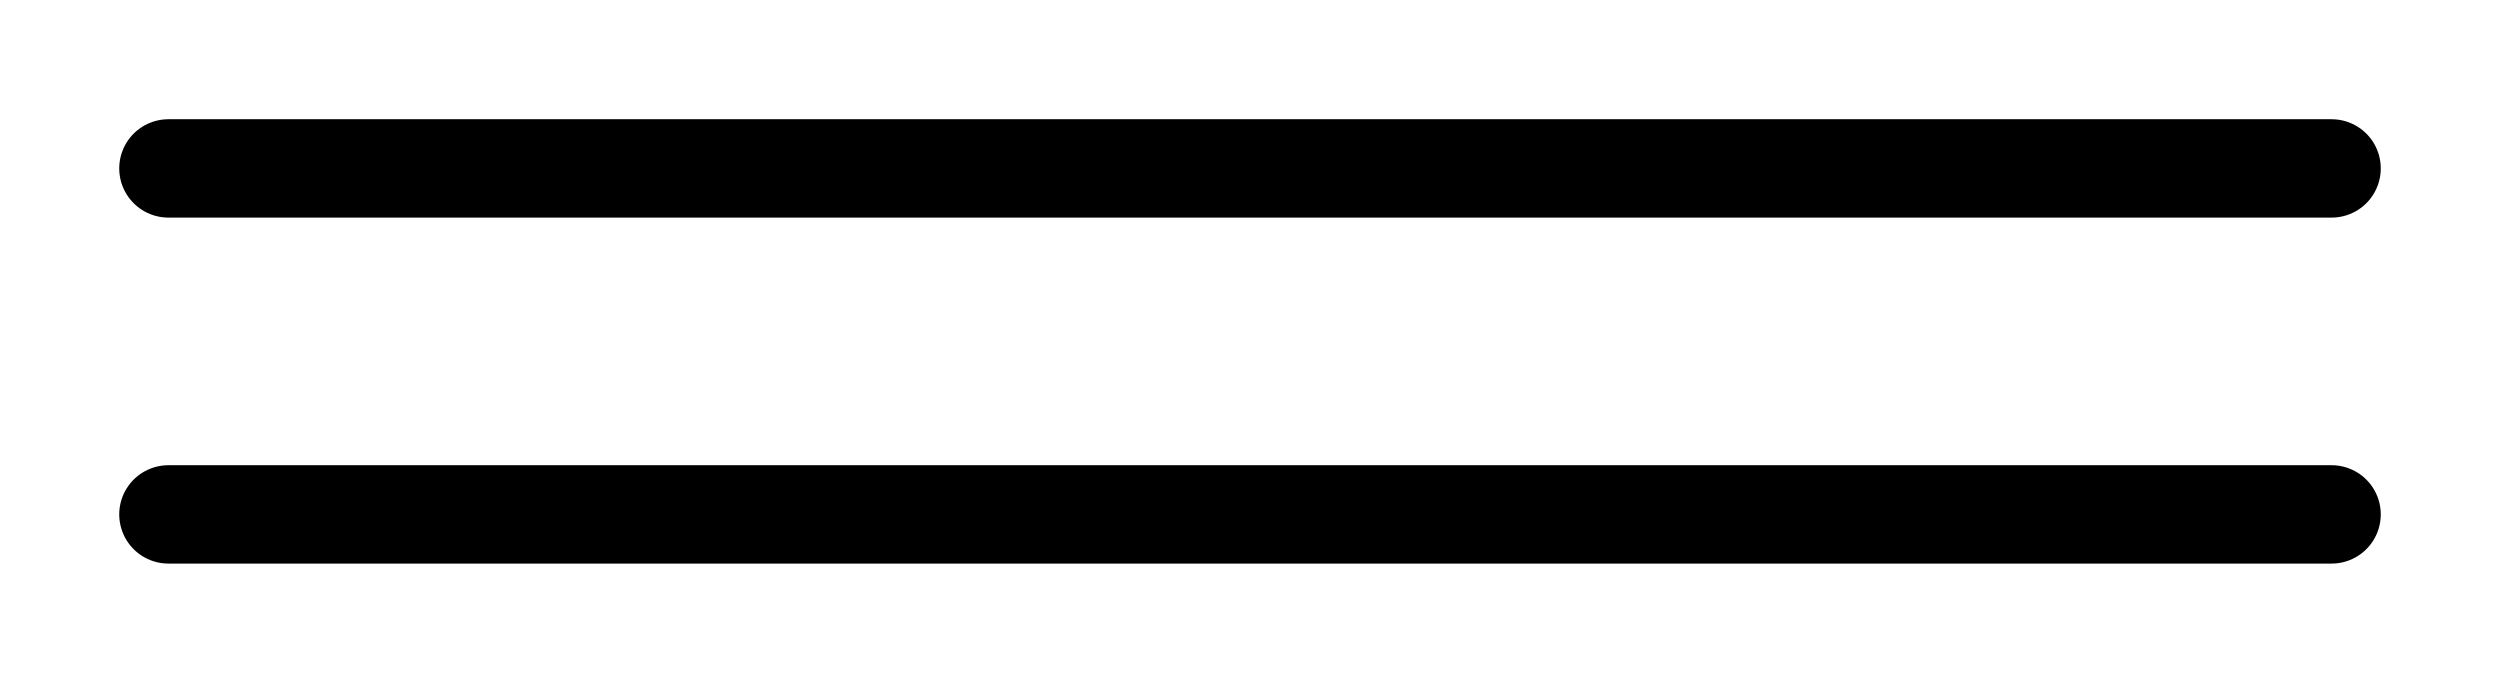
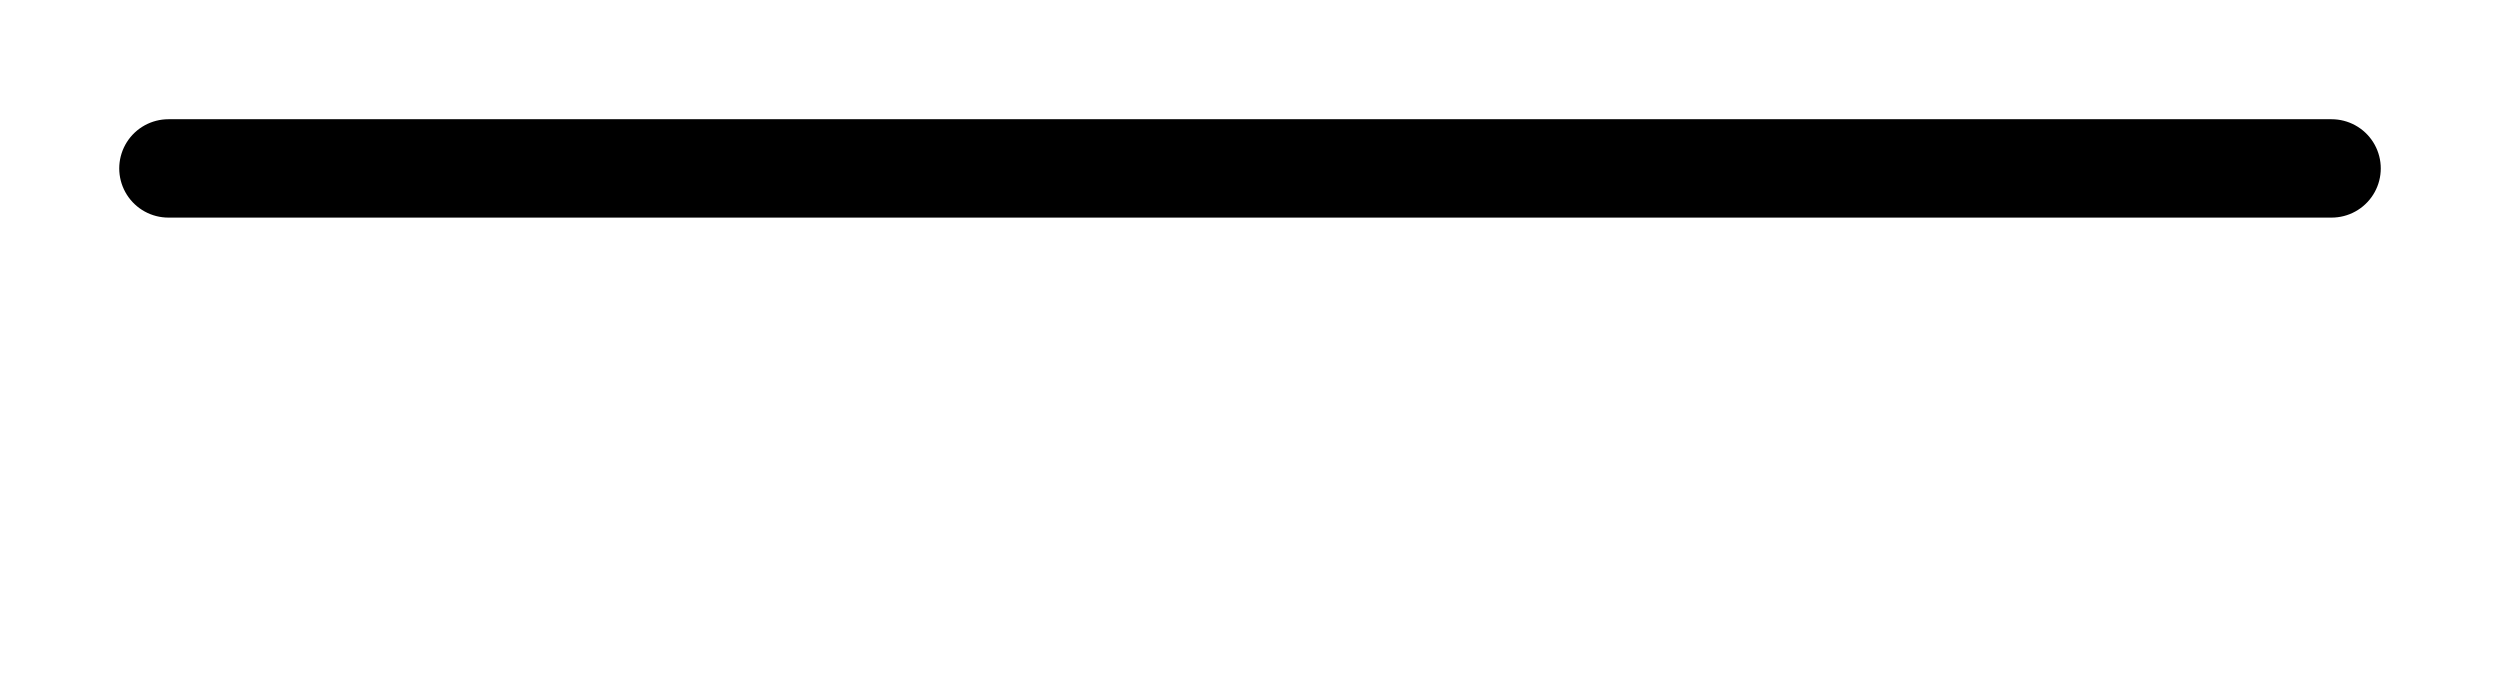
<svg xmlns="http://www.w3.org/2000/svg" version="1.2" width="11.742mm" height="3.207mm" viewBox="0 0 11.742 3.207">
  <desc>Generated by the Chemistry Development Kit (http://github.com/cdk)</desc>
  <g stroke-linecap="round" stroke-linejoin="round" stroke="#000000" stroke-width=".462">
-     <rect x=".0" y=".0" width="12.0" height="4.0" fill="#FFFFFF" stroke="none" />
    <g id="mol1" class="mol">
      <g id="mol1bnd1" class="bond">
        <line x1=".791" y1=".791" x2="10.951" y2=".791" />
-         <line x1=".791" y1="2.416" x2="10.951" y2="2.416" />
      </g>
    </g>
  </g>
</svg>